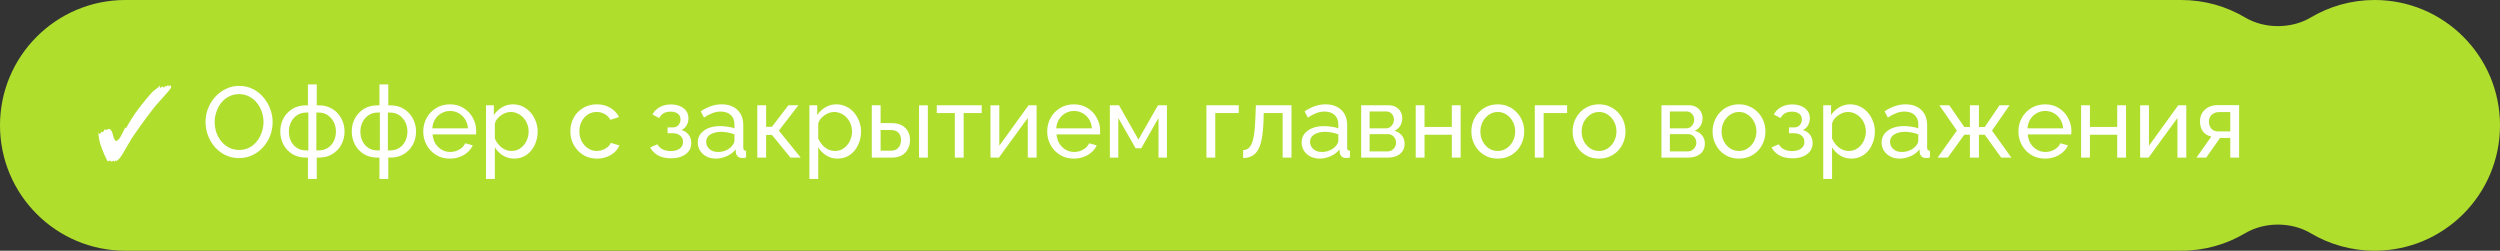
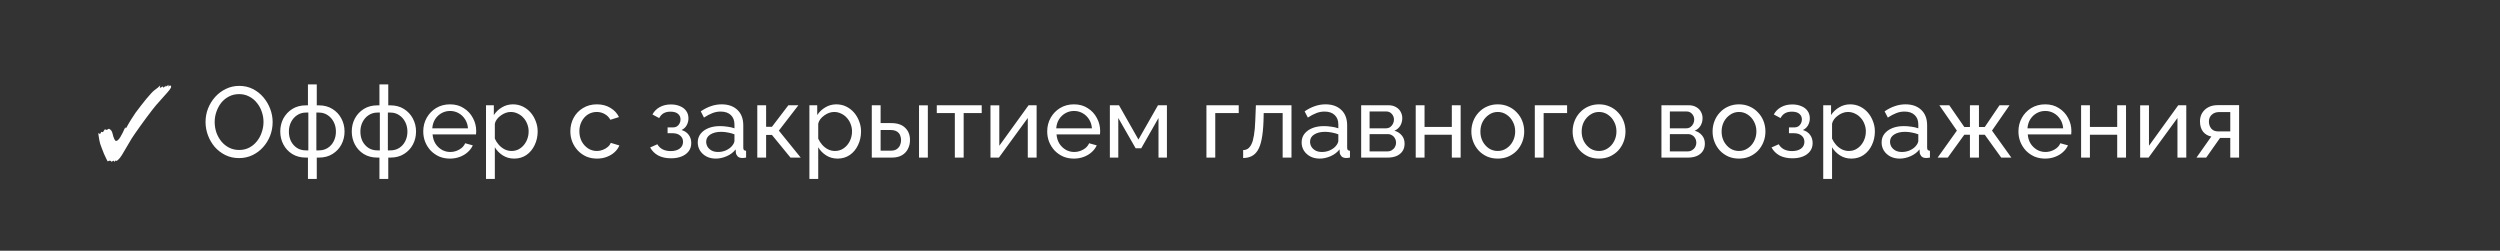
<svg xmlns="http://www.w3.org/2000/svg" width="349" height="35" viewBox="0 0 349 35" fill="none">
  <rect x="0" y="0" width="349" height="35" fill="#333333" stroke="none" />
-   <path d="M304.5 0C307.76 0 310.812 0.891 313.425 2.444C316.125 4.048 319.875 4.048 322.575 2.444C325.188 0.891 328.24 0 331.5 0C341.165 0 349 7.835 349 17.5C349 27.165 341.165 35 331.5 35C328.24 35 325.188 34.108 322.575 32.556C319.875 30.952 316.125 30.952 313.425 32.556C310.812 34.108 307.76 35 304.5 35H17.5C7.835 35 0 27.165 0 17.5C0 7.835 7.835 3.38235e-07 17.5 0H304.5Z" fill="#B0DE2D" />
  <path d="M15.926 22.616C15.926 22.495 15.903 22.434 15.856 22.434L15.534 22.588C15.534 22.523 15.497 22.476 15.422 22.448L15.31 22.434C15.235 22.434 15.142 22.467 15.03 22.532C15.011 22.485 14.988 22.439 14.96 22.392C14.932 22.345 14.909 22.303 14.89 22.266C14.769 22.033 14.647 21.776 14.526 21.496C14.414 21.207 14.307 20.931 14.204 20.67C14.111 20.409 14.036 20.203 13.98 20.054C13.943 19.933 13.901 19.751 13.854 19.508C13.807 19.265 13.761 18.957 13.714 18.584C13.817 18.649 13.896 18.682 13.952 18.682C14.017 18.682 14.078 18.584 14.134 18.388C14.162 18.425 14.213 18.444 14.288 18.444C14.344 18.444 14.386 18.425 14.414 18.388L14.638 18.052L14.89 18.136H14.904C14.923 18.136 14.941 18.127 14.96 18.108C14.979 18.089 15.007 18.071 15.044 18.052C15.119 18.005 15.175 17.982 15.212 17.982L15.254 17.996C15.487 18.108 15.637 18.313 15.702 18.612C15.87 19.321 16.038 19.676 16.206 19.676C16.374 19.676 16.57 19.499 16.794 19.144C16.906 18.967 17.018 18.761 17.13 18.528C17.251 18.295 17.373 18.033 17.494 17.744C17.513 17.856 17.531 17.912 17.55 17.912C17.597 17.912 17.676 17.795 17.788 17.562C17.909 17.329 18.101 17.007 18.362 16.596C18.511 16.344 18.698 16.059 18.922 15.742C19.155 15.425 19.403 15.098 19.664 14.762C19.925 14.426 20.177 14.109 20.42 13.81C20.672 13.511 20.896 13.255 21.092 13.04C21.288 12.825 21.433 12.685 21.526 12.62C21.881 12.377 22.161 12.144 22.366 11.92C22.357 11.985 22.343 12.046 22.324 12.102C22.315 12.149 22.31 12.181 22.31 12.2C22.31 12.237 22.329 12.256 22.366 12.256L22.758 12.06V12.116C22.758 12.191 22.777 12.228 22.814 12.228C22.842 12.228 22.898 12.186 22.982 12.102C23.066 12.018 23.113 11.957 23.122 11.92L23.094 12.116L23.57 11.836L23.458 12.088C23.607 11.985 23.715 11.934 23.78 11.934C23.817 11.934 23.845 11.957 23.864 12.004C23.883 12.041 23.892 12.079 23.892 12.116C23.892 12.172 23.869 12.237 23.822 12.312C23.775 12.387 23.715 12.475 23.64 12.578C23.584 12.653 23.491 12.765 23.36 12.914C23.239 13.054 23.052 13.264 22.8 13.544C22.548 13.815 22.212 14.193 21.792 14.678C21.68 14.799 21.507 15.014 21.274 15.322C21.041 15.621 20.775 15.971 20.476 16.372C20.187 16.764 19.897 17.161 19.608 17.562C19.319 17.963 19.062 18.327 18.838 18.654C18.614 18.971 18.455 19.209 18.362 19.368L17.494 20.838C17.307 21.155 17.153 21.417 17.032 21.622C16.911 21.818 16.817 21.953 16.752 22.028C16.612 22.196 16.458 22.345 16.29 22.476L16.164 22.406L16.052 22.476L15.926 22.616ZM33.37 22.07C32.67 22.07 32.036 21.93 31.466 21.65C30.897 21.37 30.402 20.992 29.982 20.516C29.572 20.031 29.254 19.489 29.03 18.892C28.806 18.285 28.694 17.665 28.694 17.03C28.694 16.367 28.811 15.737 29.044 15.14C29.287 14.533 29.618 13.997 30.038 13.53C30.468 13.054 30.967 12.681 31.536 12.41C32.106 12.13 32.726 11.99 33.398 11.99C34.098 11.99 34.733 12.135 35.302 12.424C35.872 12.713 36.362 13.101 36.772 13.586C37.183 14.071 37.5 14.613 37.724 15.21C37.948 15.807 38.06 16.419 38.06 17.044C38.06 17.707 37.944 18.341 37.71 18.948C37.477 19.545 37.146 20.082 36.716 20.558C36.296 21.025 35.802 21.393 35.232 21.664C34.663 21.935 34.042 22.07 33.37 22.07ZM29.968 17.03C29.968 17.534 30.048 18.024 30.206 18.5C30.374 18.967 30.608 19.382 30.906 19.746C31.205 20.11 31.564 20.399 31.984 20.614C32.404 20.829 32.871 20.936 33.384 20.936C33.916 20.936 34.392 20.824 34.812 20.6C35.232 20.376 35.587 20.077 35.876 19.704C36.175 19.331 36.399 18.911 36.548 18.444C36.707 17.977 36.786 17.506 36.786 17.03C36.786 16.526 36.702 16.041 36.534 15.574C36.376 15.107 36.142 14.692 35.834 14.328C35.536 13.955 35.176 13.665 34.756 13.46C34.346 13.245 33.888 13.138 33.384 13.138C32.852 13.138 32.376 13.25 31.956 13.474C31.536 13.689 31.177 13.983 30.878 14.356C30.589 14.729 30.365 15.149 30.206 15.616C30.048 16.073 29.968 16.545 29.968 17.03ZM42.989 24.982V22H42.709C41.972 22 41.332 21.832 40.791 21.496C40.259 21.16 39.848 20.717 39.559 20.166C39.27 19.615 39.125 19.013 39.125 18.36C39.125 17.697 39.27 17.091 39.559 16.54C39.858 15.989 40.273 15.546 40.805 15.21C41.346 14.874 41.981 14.706 42.709 14.706H42.989V11.78H44.221V14.706H44.515C45.243 14.706 45.873 14.874 46.405 15.21C46.946 15.546 47.362 15.989 47.651 16.54C47.95 17.091 48.099 17.697 48.099 18.36C48.099 19.013 47.954 19.615 47.665 20.166C47.376 20.717 46.96 21.16 46.419 21.496C45.887 21.832 45.252 22 44.515 22H44.221V24.982H42.989ZM42.709 20.992H43.045V15.714H42.709C42.252 15.714 41.841 15.835 41.477 16.078C41.122 16.311 40.842 16.629 40.637 17.03C40.432 17.431 40.329 17.879 40.329 18.374C40.329 18.869 40.427 19.317 40.623 19.718C40.828 20.11 41.108 20.423 41.463 20.656C41.818 20.88 42.233 20.992 42.709 20.992ZM44.165 20.992H44.515C44.982 20.992 45.392 20.88 45.747 20.656C46.111 20.423 46.391 20.11 46.587 19.718C46.792 19.317 46.895 18.869 46.895 18.374C46.895 17.879 46.792 17.431 46.587 17.03C46.382 16.629 46.102 16.311 45.747 16.078C45.392 15.835 44.982 15.714 44.515 15.714H44.165V20.992ZM52.97 24.982V22H52.69C51.952 22 51.313 21.832 50.772 21.496C50.24 21.16 49.829 20.717 49.54 20.166C49.25 19.615 49.106 19.013 49.106 18.36C49.106 17.697 49.25 17.091 49.54 16.54C49.838 15.989 50.254 15.546 50.786 15.21C51.327 14.874 51.962 14.706 52.69 14.706H52.97V11.78H54.202V14.706H54.496C55.224 14.706 55.854 14.874 56.386 15.21C56.927 15.546 57.342 15.989 57.632 16.54C57.93 17.091 58.08 17.697 58.08 18.36C58.08 19.013 57.935 19.615 57.646 20.166C57.356 20.717 56.941 21.16 56.4 21.496C55.868 21.832 55.233 22 54.496 22H54.202V24.982H52.97ZM52.69 20.992H53.026V15.714H52.69C52.232 15.714 51.822 15.835 51.458 16.078C51.103 16.311 50.823 16.629 50.618 17.03C50.412 17.431 50.31 17.879 50.31 18.374C50.31 18.869 50.408 19.317 50.604 19.718C50.809 20.11 51.089 20.423 51.444 20.656C51.798 20.88 52.214 20.992 52.69 20.992ZM54.146 20.992H54.496C54.962 20.992 55.373 20.88 55.728 20.656C56.092 20.423 56.372 20.11 56.568 19.718C56.773 19.317 56.876 18.869 56.876 18.374C56.876 17.879 56.773 17.431 56.568 17.03C56.362 16.629 56.082 16.311 55.728 16.078C55.373 15.835 54.962 15.714 54.496 15.714H54.146V20.992ZM62.81 22.14C62.259 22.14 61.755 22.042 61.298 21.846C60.85 21.641 60.458 21.365 60.122 21.02C59.795 20.665 59.539 20.259 59.352 19.802C59.175 19.345 59.086 18.859 59.086 18.346C59.086 17.655 59.245 17.025 59.562 16.456C59.879 15.887 60.318 15.429 60.878 15.084C61.447 14.739 62.096 14.566 62.824 14.566C63.561 14.566 64.201 14.743 64.742 15.098C65.293 15.443 65.717 15.901 66.016 16.47C66.324 17.03 66.478 17.637 66.478 18.29C66.478 18.383 66.473 18.477 66.464 18.57C66.464 18.654 66.459 18.719 66.45 18.766H60.388C60.425 19.242 60.556 19.667 60.78 20.04C61.013 20.404 61.312 20.693 61.676 20.908C62.04 21.113 62.432 21.216 62.852 21.216C63.3 21.216 63.72 21.104 64.112 20.88C64.513 20.656 64.789 20.362 64.938 19.998L66.002 20.292C65.843 20.647 65.605 20.964 65.288 21.244C64.98 21.524 64.611 21.743 64.182 21.902C63.762 22.061 63.305 22.14 62.81 22.14ZM60.346 17.912H65.33C65.293 17.436 65.157 17.016 64.924 16.652C64.691 16.288 64.392 16.003 64.028 15.798C63.664 15.593 63.263 15.49 62.824 15.49C62.395 15.49 61.998 15.593 61.634 15.798C61.27 16.003 60.971 16.288 60.738 16.652C60.514 17.016 60.383 17.436 60.346 17.912ZM71.781 22.14C71.184 22.14 70.652 21.991 70.186 21.692C69.719 21.393 69.35 21.015 69.079 20.558V24.982H67.847V14.692H68.939V16.064C69.229 15.616 69.607 15.257 70.073 14.986C70.54 14.706 71.049 14.566 71.6 14.566C72.103 14.566 72.566 14.669 72.986 14.874C73.406 15.079 73.769 15.359 74.078 15.714C74.385 16.069 74.624 16.475 74.791 16.932C74.969 17.38 75.058 17.851 75.058 18.346C75.058 19.037 74.918 19.671 74.638 20.25C74.367 20.829 73.984 21.291 73.49 21.636C72.995 21.972 72.425 22.14 71.781 22.14ZM71.403 21.076C71.767 21.076 72.094 21.001 72.383 20.852C72.682 20.693 72.934 20.488 73.139 20.236C73.354 19.975 73.517 19.681 73.629 19.354C73.742 19.027 73.797 18.691 73.797 18.346C73.797 17.982 73.732 17.637 73.602 17.31C73.48 16.983 73.303 16.694 73.07 16.442C72.846 16.19 72.579 15.994 72.272 15.854C71.973 15.705 71.646 15.63 71.291 15.63C71.067 15.63 70.834 15.672 70.591 15.756C70.358 15.84 70.134 15.961 69.919 16.12C69.705 16.269 69.523 16.442 69.374 16.638C69.224 16.834 69.126 17.044 69.079 17.268V19.354C69.219 19.671 69.406 19.961 69.639 20.222C69.873 20.483 70.144 20.693 70.451 20.852C70.76 21.001 71.077 21.076 71.403 21.076ZM83.345 22.14C82.794 22.14 82.29 22.042 81.833 21.846C81.385 21.641 80.993 21.361 80.657 21.006C80.331 20.651 80.074 20.245 79.887 19.788C79.71 19.331 79.621 18.845 79.621 18.332C79.621 17.641 79.775 17.011 80.083 16.442C80.391 15.873 80.825 15.42 81.385 15.084C81.945 14.739 82.594 14.566 83.331 14.566C84.05 14.566 84.675 14.729 85.207 15.056C85.749 15.373 86.15 15.803 86.411 16.344L85.207 16.722C85.02 16.377 84.759 16.111 84.423 15.924C84.087 15.728 83.714 15.63 83.303 15.63C82.855 15.63 82.445 15.747 82.071 15.98C81.707 16.213 81.418 16.535 81.203 16.946C80.989 17.347 80.881 17.809 80.881 18.332C80.881 18.845 80.989 19.312 81.203 19.732C81.427 20.143 81.721 20.469 82.085 20.712C82.459 20.955 82.869 21.076 83.317 21.076C83.606 21.076 83.882 21.025 84.143 20.922C84.414 20.819 84.647 20.684 84.843 20.516C85.049 20.339 85.189 20.147 85.263 19.942L86.467 20.306C86.318 20.661 86.089 20.978 85.781 21.258C85.483 21.529 85.123 21.743 84.703 21.902C84.293 22.061 83.84 22.14 83.345 22.14ZM93.686 22.098C92.977 22.098 92.375 21.967 91.88 21.706C91.395 21.435 91.022 21.062 90.76 20.586L91.768 20.138C91.936 20.437 92.174 20.67 92.482 20.838C92.799 21.006 93.182 21.09 93.63 21.09C94.162 21.09 94.582 20.973 94.89 20.74C95.198 20.507 95.352 20.194 95.352 19.802C95.352 19.447 95.226 19.163 94.974 18.948C94.731 18.724 94.386 18.607 93.938 18.598H93.196V17.786H93.98C94.176 17.786 94.349 17.739 94.498 17.646C94.657 17.543 94.778 17.408 94.862 17.24C94.956 17.072 95.002 16.885 95.002 16.68C95.002 16.353 94.885 16.092 94.652 15.896C94.419 15.691 94.069 15.588 93.602 15.588C93.219 15.588 92.897 15.663 92.636 15.812C92.384 15.961 92.179 16.185 92.02 16.484L91.082 15.98C91.316 15.541 91.651 15.201 92.09 14.958C92.538 14.706 93.061 14.58 93.658 14.58C94.134 14.58 94.554 14.659 94.918 14.818C95.291 14.967 95.581 15.187 95.786 15.476C96.001 15.765 96.108 16.115 96.108 16.526C96.108 16.871 96.024 17.193 95.856 17.492C95.698 17.781 95.46 18.001 95.142 18.15C95.581 18.281 95.917 18.509 96.15 18.836C96.383 19.153 96.5 19.531 96.5 19.97C96.5 20.418 96.379 20.801 96.136 21.118C95.894 21.435 95.562 21.678 95.142 21.846C94.722 22.014 94.237 22.098 93.686 22.098ZM97.406 19.886C97.406 19.419 97.537 19.018 97.798 18.682C98.069 18.337 98.438 18.071 98.904 17.884C99.371 17.697 99.912 17.604 100.528 17.604C100.855 17.604 101.2 17.632 101.564 17.688C101.928 17.735 102.25 17.809 102.53 17.912V17.38C102.53 16.82 102.362 16.381 102.026 16.064C101.69 15.737 101.214 15.574 100.598 15.574C100.197 15.574 99.81 15.649 99.436 15.798C99.072 15.938 98.685 16.143 98.274 16.414L97.826 15.546C98.302 15.219 98.778 14.977 99.254 14.818C99.73 14.65 100.225 14.566 100.738 14.566C101.672 14.566 102.409 14.827 102.95 15.35C103.492 15.863 103.762 16.582 103.762 17.506V20.6C103.762 20.749 103.79 20.861 103.846 20.936C103.912 21.001 104.014 21.039 104.154 21.048V22C104.033 22.019 103.926 22.033 103.832 22.042C103.748 22.051 103.678 22.056 103.622 22.056C103.333 22.056 103.114 21.977 102.964 21.818C102.824 21.659 102.745 21.491 102.726 21.314L102.698 20.852C102.381 21.263 101.966 21.58 101.452 21.804C100.939 22.028 100.43 22.14 99.926 22.14C99.441 22.14 99.007 22.042 98.624 21.846C98.242 21.641 97.943 21.37 97.728 21.034C97.514 20.689 97.406 20.306 97.406 19.886ZM102.166 20.404C102.278 20.273 102.367 20.143 102.432 20.012C102.498 19.872 102.53 19.755 102.53 19.662V18.752C102.241 18.64 101.938 18.556 101.62 18.5C101.303 18.435 100.99 18.402 100.682 18.402C100.057 18.402 99.548 18.528 99.156 18.78C98.774 19.023 98.582 19.359 98.582 19.788C98.582 20.021 98.643 20.25 98.764 20.474C98.895 20.689 99.082 20.866 99.324 21.006C99.576 21.146 99.884 21.216 100.248 21.216C100.631 21.216 100.995 21.141 101.34 20.992C101.686 20.833 101.961 20.637 102.166 20.404ZM105.718 22V14.692H106.95V17.702H107.762L110.058 14.692H111.458L108.728 18.234L111.78 22H110.352L107.762 18.836H106.95V22H105.718ZM116.926 22.14C116.329 22.14 115.797 21.991 115.33 21.692C114.863 21.393 114.495 21.015 114.224 20.558V24.982H112.992V14.692H114.084V16.064C114.373 15.616 114.751 15.257 115.218 14.986C115.685 14.706 116.193 14.566 116.744 14.566C117.248 14.566 117.71 14.669 118.13 14.874C118.55 15.079 118.914 15.359 119.222 15.714C119.53 16.069 119.768 16.475 119.936 16.932C120.113 17.38 120.202 17.851 120.202 18.346C120.202 19.037 120.062 19.671 119.782 20.25C119.511 20.829 119.129 21.291 118.634 21.636C118.139 21.972 117.57 22.14 116.926 22.14ZM116.548 21.076C116.912 21.076 117.239 21.001 117.528 20.852C117.827 20.693 118.079 20.488 118.284 20.236C118.499 19.975 118.662 19.681 118.774 19.354C118.886 19.027 118.942 18.691 118.942 18.346C118.942 17.982 118.877 17.637 118.746 17.31C118.625 16.983 118.447 16.694 118.214 16.442C117.99 16.19 117.724 15.994 117.416 15.854C117.117 15.705 116.791 15.63 116.436 15.63C116.212 15.63 115.979 15.672 115.736 15.756C115.503 15.84 115.279 15.961 115.064 16.12C114.849 16.269 114.667 16.442 114.518 16.638C114.369 16.834 114.271 17.044 114.224 17.268V19.354C114.364 19.671 114.551 19.961 114.784 20.222C115.017 20.483 115.288 20.693 115.596 20.852C115.904 21.001 116.221 21.076 116.548 21.076ZM121.701 22V14.692H122.933V17.184H124.417C125.275 17.184 125.924 17.403 126.363 17.842C126.811 18.271 127.035 18.836 127.035 19.536C127.035 20.003 126.937 20.423 126.741 20.796C126.554 21.169 126.274 21.463 125.901 21.678C125.527 21.893 125.061 22 124.501 22H121.701ZM122.933 21.034H124.333C124.678 21.034 124.953 20.969 125.159 20.838C125.373 20.698 125.532 20.516 125.635 20.292C125.737 20.068 125.789 19.825 125.789 19.564C125.789 19.312 125.742 19.079 125.649 18.864C125.555 18.649 125.401 18.477 125.187 18.346C124.972 18.215 124.678 18.15 124.305 18.15H122.933V21.034ZM128.295 22V14.706H129.527V22H128.295ZM133.295 22V15.784H130.775V14.692H137.047V15.784H134.527V22H133.295ZM138.271 22V14.706H139.503V20.348L143.591 14.692H144.711V22H143.479V16.47L139.447 22H138.271ZM149.914 22.14C149.363 22.14 148.859 22.042 148.402 21.846C147.954 21.641 147.562 21.365 147.226 21.02C146.899 20.665 146.642 20.259 146.456 19.802C146.278 19.345 146.19 18.859 146.19 18.346C146.19 17.655 146.348 17.025 146.666 16.456C146.983 15.887 147.422 15.429 147.982 15.084C148.551 14.739 149.2 14.566 149.928 14.566C150.665 14.566 151.304 14.743 151.846 15.098C152.396 15.443 152.821 15.901 153.12 16.47C153.428 17.03 153.582 17.637 153.582 18.29C153.582 18.383 153.577 18.477 153.568 18.57C153.568 18.654 153.563 18.719 153.554 18.766H147.492C147.529 19.242 147.66 19.667 147.884 20.04C148.117 20.404 148.416 20.693 148.78 20.908C149.144 21.113 149.536 21.216 149.956 21.216C150.404 21.216 150.824 21.104 151.216 20.88C151.617 20.656 151.892 20.362 152.042 19.998L153.106 20.292C152.947 20.647 152.709 20.964 152.392 21.244C152.084 21.524 151.715 21.743 151.286 21.902C150.866 22.061 150.408 22.14 149.914 22.14ZM147.45 17.912H152.434C152.396 17.436 152.261 17.016 152.028 16.652C151.794 16.288 151.496 16.003 151.132 15.798C150.768 15.593 150.366 15.49 149.928 15.49C149.498 15.49 149.102 15.593 148.738 15.798C148.374 16.003 148.075 16.288 147.842 16.652C147.618 17.016 147.487 17.436 147.45 17.912ZM154.937 22V14.692H156.211L158.927 19.48L161.657 14.692H162.903V22H161.727V16.47L159.319 20.698H158.535L156.113 16.47V22H154.937ZM168.418 22V14.692H172.926V15.784H169.65V22H168.418ZM173.543 22.056V20.95C173.786 20.95 174.001 20.889 174.187 20.768C174.383 20.637 174.556 20.423 174.705 20.124C174.855 19.816 174.971 19.396 175.055 18.864C175.149 18.323 175.209 17.637 175.237 16.806L175.321 14.692H180.291V22H179.059V15.784H176.413L176.385 16.918C176.348 17.917 176.264 18.747 176.133 19.41C176.003 20.073 175.821 20.595 175.587 20.978C175.354 21.361 175.065 21.636 174.719 21.804C174.383 21.972 173.991 22.056 173.543 22.056ZM181.707 19.886C181.707 19.419 181.838 19.018 182.099 18.682C182.37 18.337 182.738 18.071 183.205 17.884C183.672 17.697 184.213 17.604 184.829 17.604C185.156 17.604 185.501 17.632 185.865 17.688C186.229 17.735 186.551 17.809 186.831 17.912V17.38C186.831 16.82 186.663 16.381 186.327 16.064C185.991 15.737 185.515 15.574 184.899 15.574C184.498 15.574 184.11 15.649 183.737 15.798C183.373 15.938 182.986 16.143 182.575 16.414L182.127 15.546C182.603 15.219 183.079 14.977 183.555 14.818C184.031 14.65 184.526 14.566 185.039 14.566C185.972 14.566 186.71 14.827 187.251 15.35C187.792 15.863 188.063 16.582 188.063 17.506V20.6C188.063 20.749 188.091 20.861 188.147 20.936C188.212 21.001 188.315 21.039 188.455 21.048V22C188.334 22.019 188.226 22.033 188.133 22.042C188.049 22.051 187.979 22.056 187.923 22.056C187.634 22.056 187.414 21.977 187.265 21.818C187.125 21.659 187.046 21.491 187.027 21.314L186.999 20.852C186.682 21.263 186.266 21.58 185.753 21.804C185.24 22.028 184.731 22.14 184.227 22.14C183.742 22.14 183.308 22.042 182.925 21.846C182.542 21.641 182.244 21.37 182.029 21.034C181.814 20.689 181.707 20.306 181.707 19.886ZM186.467 20.404C186.579 20.273 186.668 20.143 186.733 20.012C186.798 19.872 186.831 19.755 186.831 19.662V18.752C186.542 18.64 186.238 18.556 185.921 18.5C185.604 18.435 185.291 18.402 184.983 18.402C184.358 18.402 183.849 18.528 183.457 18.78C183.074 19.023 182.883 19.359 182.883 19.788C182.883 20.021 182.944 20.25 183.065 20.474C183.196 20.689 183.382 20.866 183.625 21.006C183.877 21.146 184.185 21.216 184.549 21.216C184.932 21.216 185.296 21.141 185.641 20.992C185.986 20.833 186.262 20.637 186.467 20.404ZM190.019 22V14.692H193.799C194.238 14.692 194.602 14.781 194.891 14.958C195.18 15.126 195.395 15.345 195.535 15.616C195.684 15.887 195.759 16.176 195.759 16.484C195.759 16.876 195.666 17.231 195.479 17.548C195.292 17.856 195.022 18.089 194.667 18.248C195.087 18.369 195.428 18.589 195.689 18.906C195.95 19.214 196.081 19.597 196.081 20.054C196.081 20.465 195.983 20.815 195.787 21.104C195.591 21.393 195.316 21.617 194.961 21.776C194.606 21.925 194.196 22 193.729 22H190.019ZM191.195 21.132H193.701C193.925 21.132 194.126 21.076 194.303 20.964C194.49 20.852 194.634 20.703 194.737 20.516C194.84 20.329 194.891 20.133 194.891 19.928C194.891 19.704 194.84 19.503 194.737 19.326C194.644 19.139 194.508 18.995 194.331 18.892C194.163 18.78 193.967 18.724 193.743 18.724H191.195V21.132ZM191.195 17.912H193.477C193.701 17.912 193.897 17.856 194.065 17.744C194.233 17.623 194.364 17.469 194.457 17.282C194.55 17.095 194.597 16.899 194.597 16.694C194.597 16.386 194.494 16.12 194.289 15.896C194.093 15.672 193.836 15.56 193.519 15.56H191.195V17.912ZM197.634 22V14.692H198.866V17.716H202.674V14.692H203.906V22H202.674V18.808H198.866V22H197.634ZM209.084 22.14C208.534 22.14 208.034 22.042 207.586 21.846C207.138 21.641 206.751 21.365 206.424 21.02C206.098 20.665 205.846 20.259 205.668 19.802C205.491 19.345 205.402 18.864 205.402 18.36C205.402 17.847 205.491 17.361 205.668 16.904C205.846 16.447 206.098 16.045 206.424 15.7C206.751 15.345 207.138 15.07 207.586 14.874C208.044 14.669 208.543 14.566 209.084 14.566C209.635 14.566 210.134 14.669 210.582 14.874C211.03 15.07 211.418 15.345 211.744 15.7C212.08 16.045 212.337 16.447 212.514 16.904C212.692 17.361 212.78 17.847 212.78 18.36C212.78 18.864 212.692 19.345 212.514 19.802C212.337 20.259 212.085 20.665 211.758 21.02C211.432 21.365 211.04 21.641 210.582 21.846C210.134 22.042 209.635 22.14 209.084 22.14ZM206.662 18.374C206.662 18.878 206.77 19.335 206.984 19.746C207.208 20.157 207.502 20.483 207.866 20.726C208.23 20.959 208.636 21.076 209.084 21.076C209.532 21.076 209.938 20.955 210.302 20.712C210.676 20.469 210.97 20.143 211.184 19.732C211.408 19.312 211.52 18.85 211.52 18.346C211.52 17.842 211.408 17.385 211.184 16.974C210.97 16.563 210.676 16.237 210.302 15.994C209.938 15.751 209.532 15.63 209.084 15.63C208.636 15.63 208.23 15.756 207.866 16.008C207.502 16.251 207.208 16.577 206.984 16.988C206.77 17.399 206.662 17.861 206.662 18.374ZM214.259 22V14.692H218.767V15.784H215.491V22H214.259ZM223.221 22.14C222.67 22.14 222.171 22.042 221.723 21.846C221.275 21.641 220.888 21.365 220.561 21.02C220.234 20.665 219.982 20.259 219.805 19.802C219.628 19.345 219.539 18.864 219.539 18.36C219.539 17.847 219.628 17.361 219.805 16.904C219.982 16.447 220.234 16.045 220.561 15.7C220.888 15.345 221.275 15.07 221.723 14.874C222.18 14.669 222.68 14.566 223.221 14.566C223.772 14.566 224.271 14.669 224.719 14.874C225.167 15.07 225.554 15.345 225.881 15.7C226.217 16.045 226.474 16.447 226.651 16.904C226.828 17.361 226.917 17.847 226.917 18.36C226.917 18.864 226.828 19.345 226.651 19.802C226.474 20.259 226.222 20.665 225.895 21.02C225.568 21.365 225.176 21.641 224.719 21.846C224.271 22.042 223.772 22.14 223.221 22.14ZM220.799 18.374C220.799 18.878 220.906 19.335 221.121 19.746C221.345 20.157 221.639 20.483 222.003 20.726C222.367 20.959 222.773 21.076 223.221 21.076C223.669 21.076 224.075 20.955 224.439 20.712C224.812 20.469 225.106 20.143 225.321 19.732C225.545 19.312 225.657 18.85 225.657 18.346C225.657 17.842 225.545 17.385 225.321 16.974C225.106 16.563 224.812 16.237 224.439 15.994C224.075 15.751 223.669 15.63 223.221 15.63C222.773 15.63 222.367 15.756 222.003 16.008C221.639 16.251 221.345 16.577 221.121 16.988C220.906 17.399 220.799 17.861 220.799 18.374ZM231.937 22V14.692H235.717C236.156 14.692 236.52 14.781 236.809 14.958C237.098 15.126 237.313 15.345 237.453 15.616C237.602 15.887 237.677 16.176 237.677 16.484C237.677 16.876 237.584 17.231 237.397 17.548C237.21 17.856 236.94 18.089 236.585 18.248C237.005 18.369 237.346 18.589 237.607 18.906C237.868 19.214 237.999 19.597 237.999 20.054C237.999 20.465 237.901 20.815 237.705 21.104C237.509 21.393 237.234 21.617 236.879 21.776C236.524 21.925 236.114 22 235.647 22H231.937ZM233.113 21.132H235.619C235.843 21.132 236.044 21.076 236.221 20.964C236.408 20.852 236.552 20.703 236.655 20.516C236.758 20.329 236.809 20.133 236.809 19.928C236.809 19.704 236.758 19.503 236.655 19.326C236.562 19.139 236.426 18.995 236.249 18.892C236.081 18.78 235.885 18.724 235.661 18.724H233.113V21.132ZM233.113 17.912H235.395C235.619 17.912 235.815 17.856 235.983 17.744C236.151 17.623 236.282 17.469 236.375 17.282C236.468 17.095 236.515 16.899 236.515 16.694C236.515 16.386 236.412 16.12 236.207 15.896C236.011 15.672 235.754 15.56 235.437 15.56H233.113V17.912ZM242.758 22.14C242.208 22.14 241.708 22.042 241.26 21.846C240.812 21.641 240.425 21.365 240.098 21.02C239.772 20.665 239.52 20.259 239.342 19.802C239.165 19.345 239.076 18.864 239.076 18.36C239.076 17.847 239.165 17.361 239.342 16.904C239.52 16.447 239.772 16.045 240.098 15.7C240.425 15.345 240.812 15.07 241.26 14.874C241.718 14.669 242.217 14.566 242.758 14.566C243.309 14.566 243.808 14.669 244.256 14.874C244.704 15.07 245.092 15.345 245.418 15.7C245.754 16.045 246.011 16.447 246.188 16.904C246.366 17.361 246.454 17.847 246.454 18.36C246.454 18.864 246.366 19.345 246.188 19.802C246.011 20.259 245.759 20.665 245.432 21.02C245.106 21.365 244.714 21.641 244.256 21.846C243.808 22.042 243.309 22.14 242.758 22.14ZM240.336 18.374C240.336 18.878 240.444 19.335 240.658 19.746C240.882 20.157 241.176 20.483 241.54 20.726C241.904 20.959 242.31 21.076 242.758 21.076C243.206 21.076 243.612 20.955 243.976 20.712C244.35 20.469 244.644 20.143 244.858 19.732C245.082 19.312 245.194 18.85 245.194 18.346C245.194 17.842 245.082 17.385 244.858 16.974C244.644 16.563 244.35 16.237 243.976 15.994C243.612 15.751 243.206 15.63 242.758 15.63C242.31 15.63 241.904 15.756 241.54 16.008C241.176 16.251 240.882 16.577 240.658 16.988C240.444 17.399 240.336 17.861 240.336 18.374ZM250.229 22.098C249.52 22.098 248.918 21.967 248.423 21.706C247.938 21.435 247.564 21.062 247.303 20.586L248.311 20.138C248.479 20.437 248.717 20.67 249.025 20.838C249.342 21.006 249.725 21.09 250.173 21.09C250.705 21.09 251.125 20.973 251.433 20.74C251.741 20.507 251.895 20.194 251.895 19.802C251.895 19.447 251.769 19.163 251.517 18.948C251.274 18.724 250.929 18.607 250.481 18.598H249.739V17.786H250.523C250.719 17.786 250.892 17.739 251.041 17.646C251.2 17.543 251.321 17.408 251.405 17.24C251.498 17.072 251.545 16.885 251.545 16.68C251.545 16.353 251.428 16.092 251.195 15.896C250.962 15.691 250.612 15.588 250.145 15.588C249.762 15.588 249.44 15.663 249.179 15.812C248.927 15.961 248.722 16.185 248.563 16.484L247.625 15.98C247.858 15.541 248.194 15.201 248.633 14.958C249.081 14.706 249.604 14.58 250.201 14.58C250.677 14.58 251.097 14.659 251.461 14.818C251.834 14.967 252.124 15.187 252.329 15.476C252.544 15.765 252.651 16.115 252.651 16.526C252.651 16.871 252.567 17.193 252.399 17.492C252.24 17.781 252.002 18.001 251.685 18.15C252.124 18.281 252.46 18.509 252.693 18.836C252.926 19.153 253.043 19.531 253.043 19.97C253.043 20.418 252.922 20.801 252.679 21.118C252.436 21.435 252.105 21.678 251.685 21.846C251.265 22.014 250.78 22.098 250.229 22.098ZM258.457 22.14C257.86 22.14 257.328 21.991 256.861 21.692C256.395 21.393 256.026 21.015 255.755 20.558V24.982H254.523V14.692H255.615V16.064C255.905 15.616 256.283 15.257 256.749 14.986C257.216 14.706 257.725 14.566 258.275 14.566C258.779 14.566 259.241 14.669 259.661 14.874C260.081 15.079 260.445 15.359 260.753 15.714C261.061 16.069 261.299 16.475 261.467 16.932C261.645 17.38 261.733 17.851 261.733 18.346C261.733 19.037 261.593 19.671 261.313 20.25C261.043 20.829 260.66 21.291 260.165 21.636C259.671 21.972 259.101 22.14 258.457 22.14ZM258.079 21.076C258.443 21.076 258.77 21.001 259.059 20.852C259.358 20.693 259.61 20.488 259.815 20.236C260.03 19.975 260.193 19.681 260.305 19.354C260.417 19.027 260.473 18.691 260.473 18.346C260.473 17.982 260.408 17.637 260.277 17.31C260.156 16.983 259.979 16.694 259.745 16.442C259.521 16.19 259.255 15.994 258.947 15.854C258.649 15.705 258.322 15.63 257.967 15.63C257.743 15.63 257.51 15.672 257.267 15.756C257.034 15.84 256.81 15.961 256.595 16.12C256.381 16.269 256.199 16.442 256.049 16.638C255.9 16.834 255.802 17.044 255.755 17.268V19.354C255.895 19.671 256.082 19.961 256.315 20.222C256.549 20.483 256.819 20.693 257.127 20.852C257.435 21.001 257.753 21.076 258.079 21.076ZM262.672 19.886C262.672 19.419 262.803 19.018 263.064 18.682C263.335 18.337 263.703 18.071 264.17 17.884C264.637 17.697 265.178 17.604 265.794 17.604C266.121 17.604 266.466 17.632 266.83 17.688C267.194 17.735 267.516 17.809 267.796 17.912V17.38C267.796 16.82 267.628 16.381 267.292 16.064C266.956 15.737 266.48 15.574 265.864 15.574C265.463 15.574 265.075 15.649 264.702 15.798C264.338 15.938 263.951 16.143 263.54 16.414L263.092 15.546C263.568 15.219 264.044 14.977 264.52 14.818C264.996 14.65 265.491 14.566 266.004 14.566C266.937 14.566 267.675 14.827 268.216 15.35C268.757 15.863 269.028 16.582 269.028 17.506V20.6C269.028 20.749 269.056 20.861 269.112 20.936C269.177 21.001 269.28 21.039 269.42 21.048V22C269.299 22.019 269.191 22.033 269.098 22.042C269.014 22.051 268.944 22.056 268.888 22.056C268.599 22.056 268.379 21.977 268.23 21.818C268.09 21.659 268.011 21.491 267.992 21.314L267.964 20.852C267.647 21.263 267.231 21.58 266.718 21.804C266.205 22.028 265.696 22.14 265.192 22.14C264.707 22.14 264.273 22.042 263.89 21.846C263.507 21.641 263.209 21.37 262.994 21.034C262.779 20.689 262.672 20.306 262.672 19.886ZM267.432 20.404C267.544 20.273 267.633 20.143 267.698 20.012C267.763 19.872 267.796 19.755 267.796 19.662V18.752C267.507 18.64 267.203 18.556 266.886 18.5C266.569 18.435 266.256 18.402 265.948 18.402C265.323 18.402 264.814 18.528 264.422 18.78C264.039 19.023 263.848 19.359 263.848 19.788C263.848 20.021 263.909 20.25 264.03 20.474C264.161 20.689 264.347 20.866 264.59 21.006C264.842 21.146 265.15 21.216 265.514 21.216C265.897 21.216 266.261 21.141 266.606 20.992C266.951 20.833 267.227 20.637 267.432 20.404ZM270.494 22L273.182 18.234L270.732 14.692H272.118L274.218 17.73H275.002V14.692H276.262V17.73H277.074L279.132 14.692H280.532L278.082 18.234L280.784 22H279.37L277.074 18.808H276.262V22H275.002V18.808H274.218L271.908 22H270.494ZM285.498 22.14C284.947 22.14 284.443 22.042 283.986 21.846C283.538 21.641 283.146 21.365 282.81 21.02C282.483 20.665 282.226 20.259 282.04 19.802C281.862 19.345 281.774 18.859 281.774 18.346C281.774 17.655 281.932 17.025 282.25 16.456C282.567 15.887 283.006 15.429 283.566 15.084C284.135 14.739 284.784 14.566 285.512 14.566C286.249 14.566 286.888 14.743 287.43 15.098C287.98 15.443 288.405 15.901 288.704 16.47C289.012 17.03 289.166 17.637 289.166 18.29C289.166 18.383 289.161 18.477 289.152 18.57C289.152 18.654 289.147 18.719 289.138 18.766H283.076C283.113 19.242 283.244 19.667 283.468 20.04C283.701 20.404 284 20.693 284.364 20.908C284.728 21.113 285.12 21.216 285.54 21.216C285.988 21.216 286.408 21.104 286.8 20.88C287.201 20.656 287.476 20.362 287.626 19.998L288.69 20.292C288.531 20.647 288.293 20.964 287.976 21.244C287.668 21.524 287.299 21.743 286.87 21.902C286.45 22.061 285.992 22.14 285.498 22.14ZM283.034 17.912H288.018C287.98 17.436 287.845 17.016 287.612 16.652C287.378 16.288 287.08 16.003 286.716 15.798C286.352 15.593 285.95 15.49 285.512 15.49C285.082 15.49 284.686 15.593 284.322 15.798C283.958 16.003 283.659 16.288 283.426 16.652C283.202 17.016 283.071 17.436 283.034 17.912ZM290.521 22V14.692H291.753V17.716H295.561V14.692H296.793V22H295.561V18.808H291.753V22H290.521ZM298.765 22V14.706H299.997V20.348L304.085 14.692H305.205V22H303.973V16.47L299.941 22H298.765ZM306.628 22L308.7 19.06C308.224 18.967 307.841 18.743 307.552 18.388C307.262 18.024 307.118 17.539 307.118 16.932C307.118 16.493 307.22 16.106 307.426 15.77C307.631 15.434 307.916 15.168 308.28 14.972C308.653 14.776 309.087 14.678 309.582 14.678H312.578V22H311.346V19.256H309.918L307.986 22H306.628ZM309.666 18.346H311.346V15.644H309.806C309.367 15.644 309.017 15.77 308.756 16.022C308.494 16.265 308.364 16.577 308.364 16.96C308.364 17.343 308.471 17.669 308.686 17.94C308.91 18.211 309.236 18.346 309.666 18.346Z" fill="white" />
</svg>